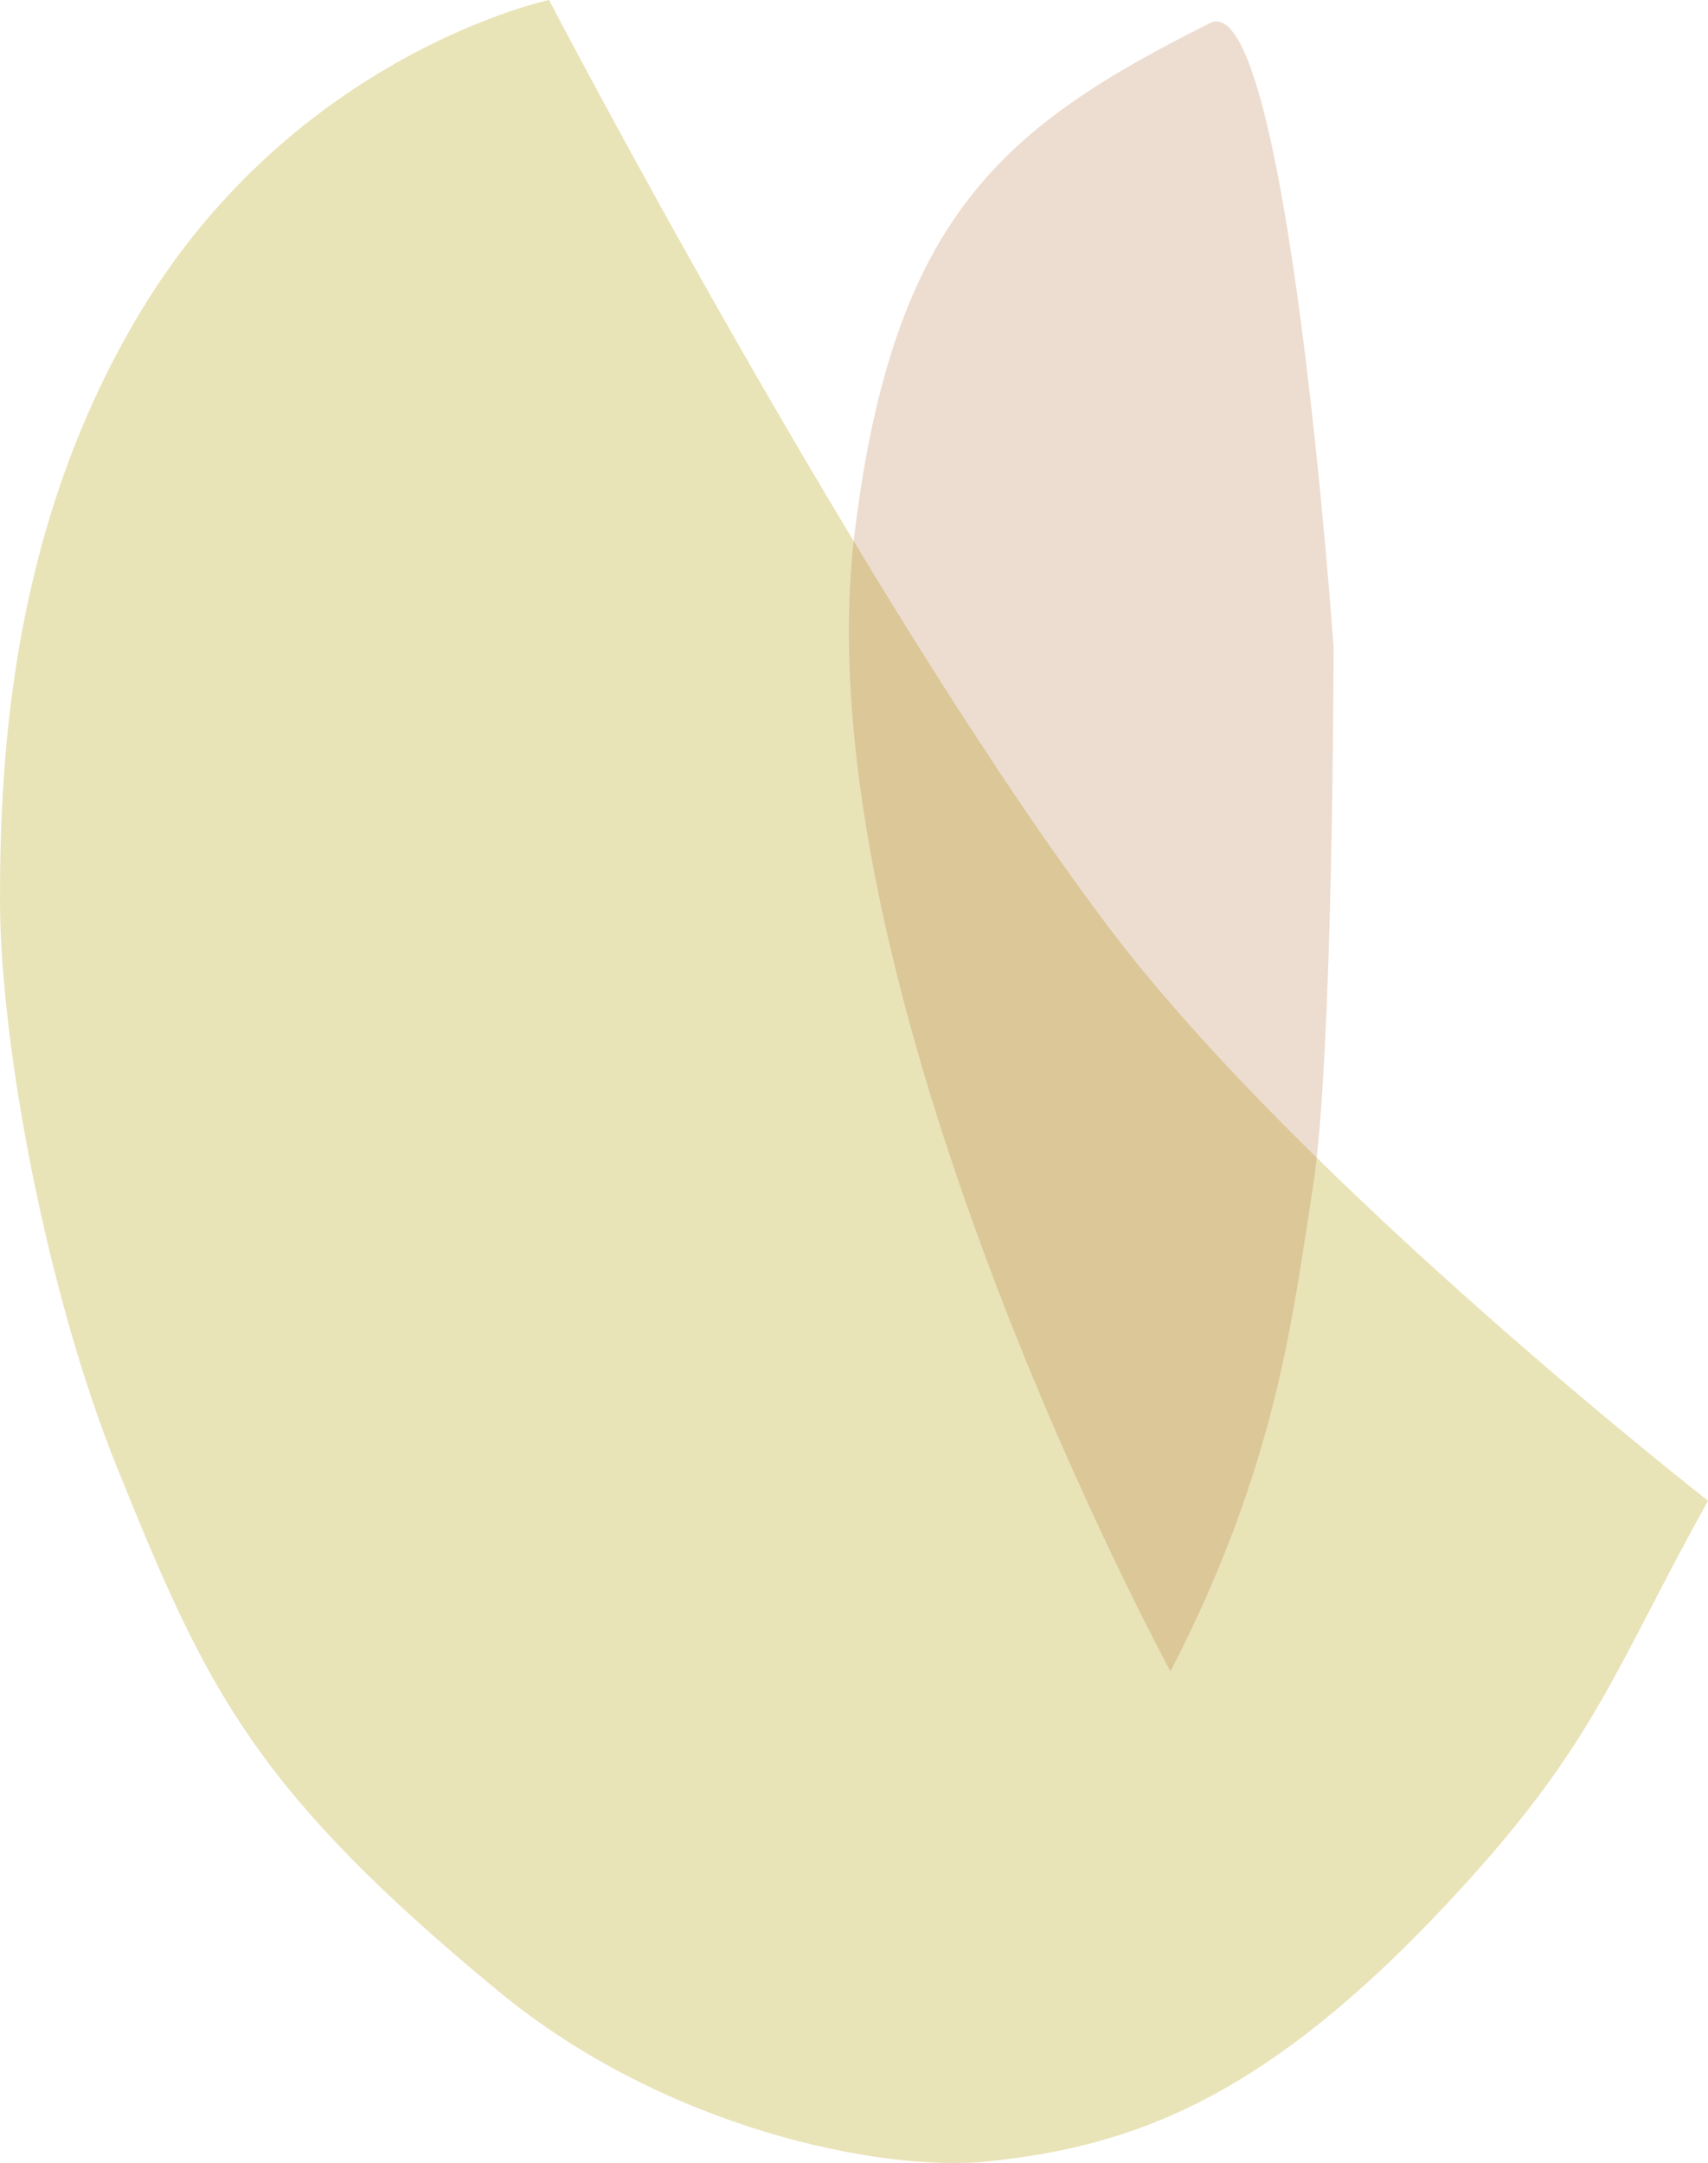
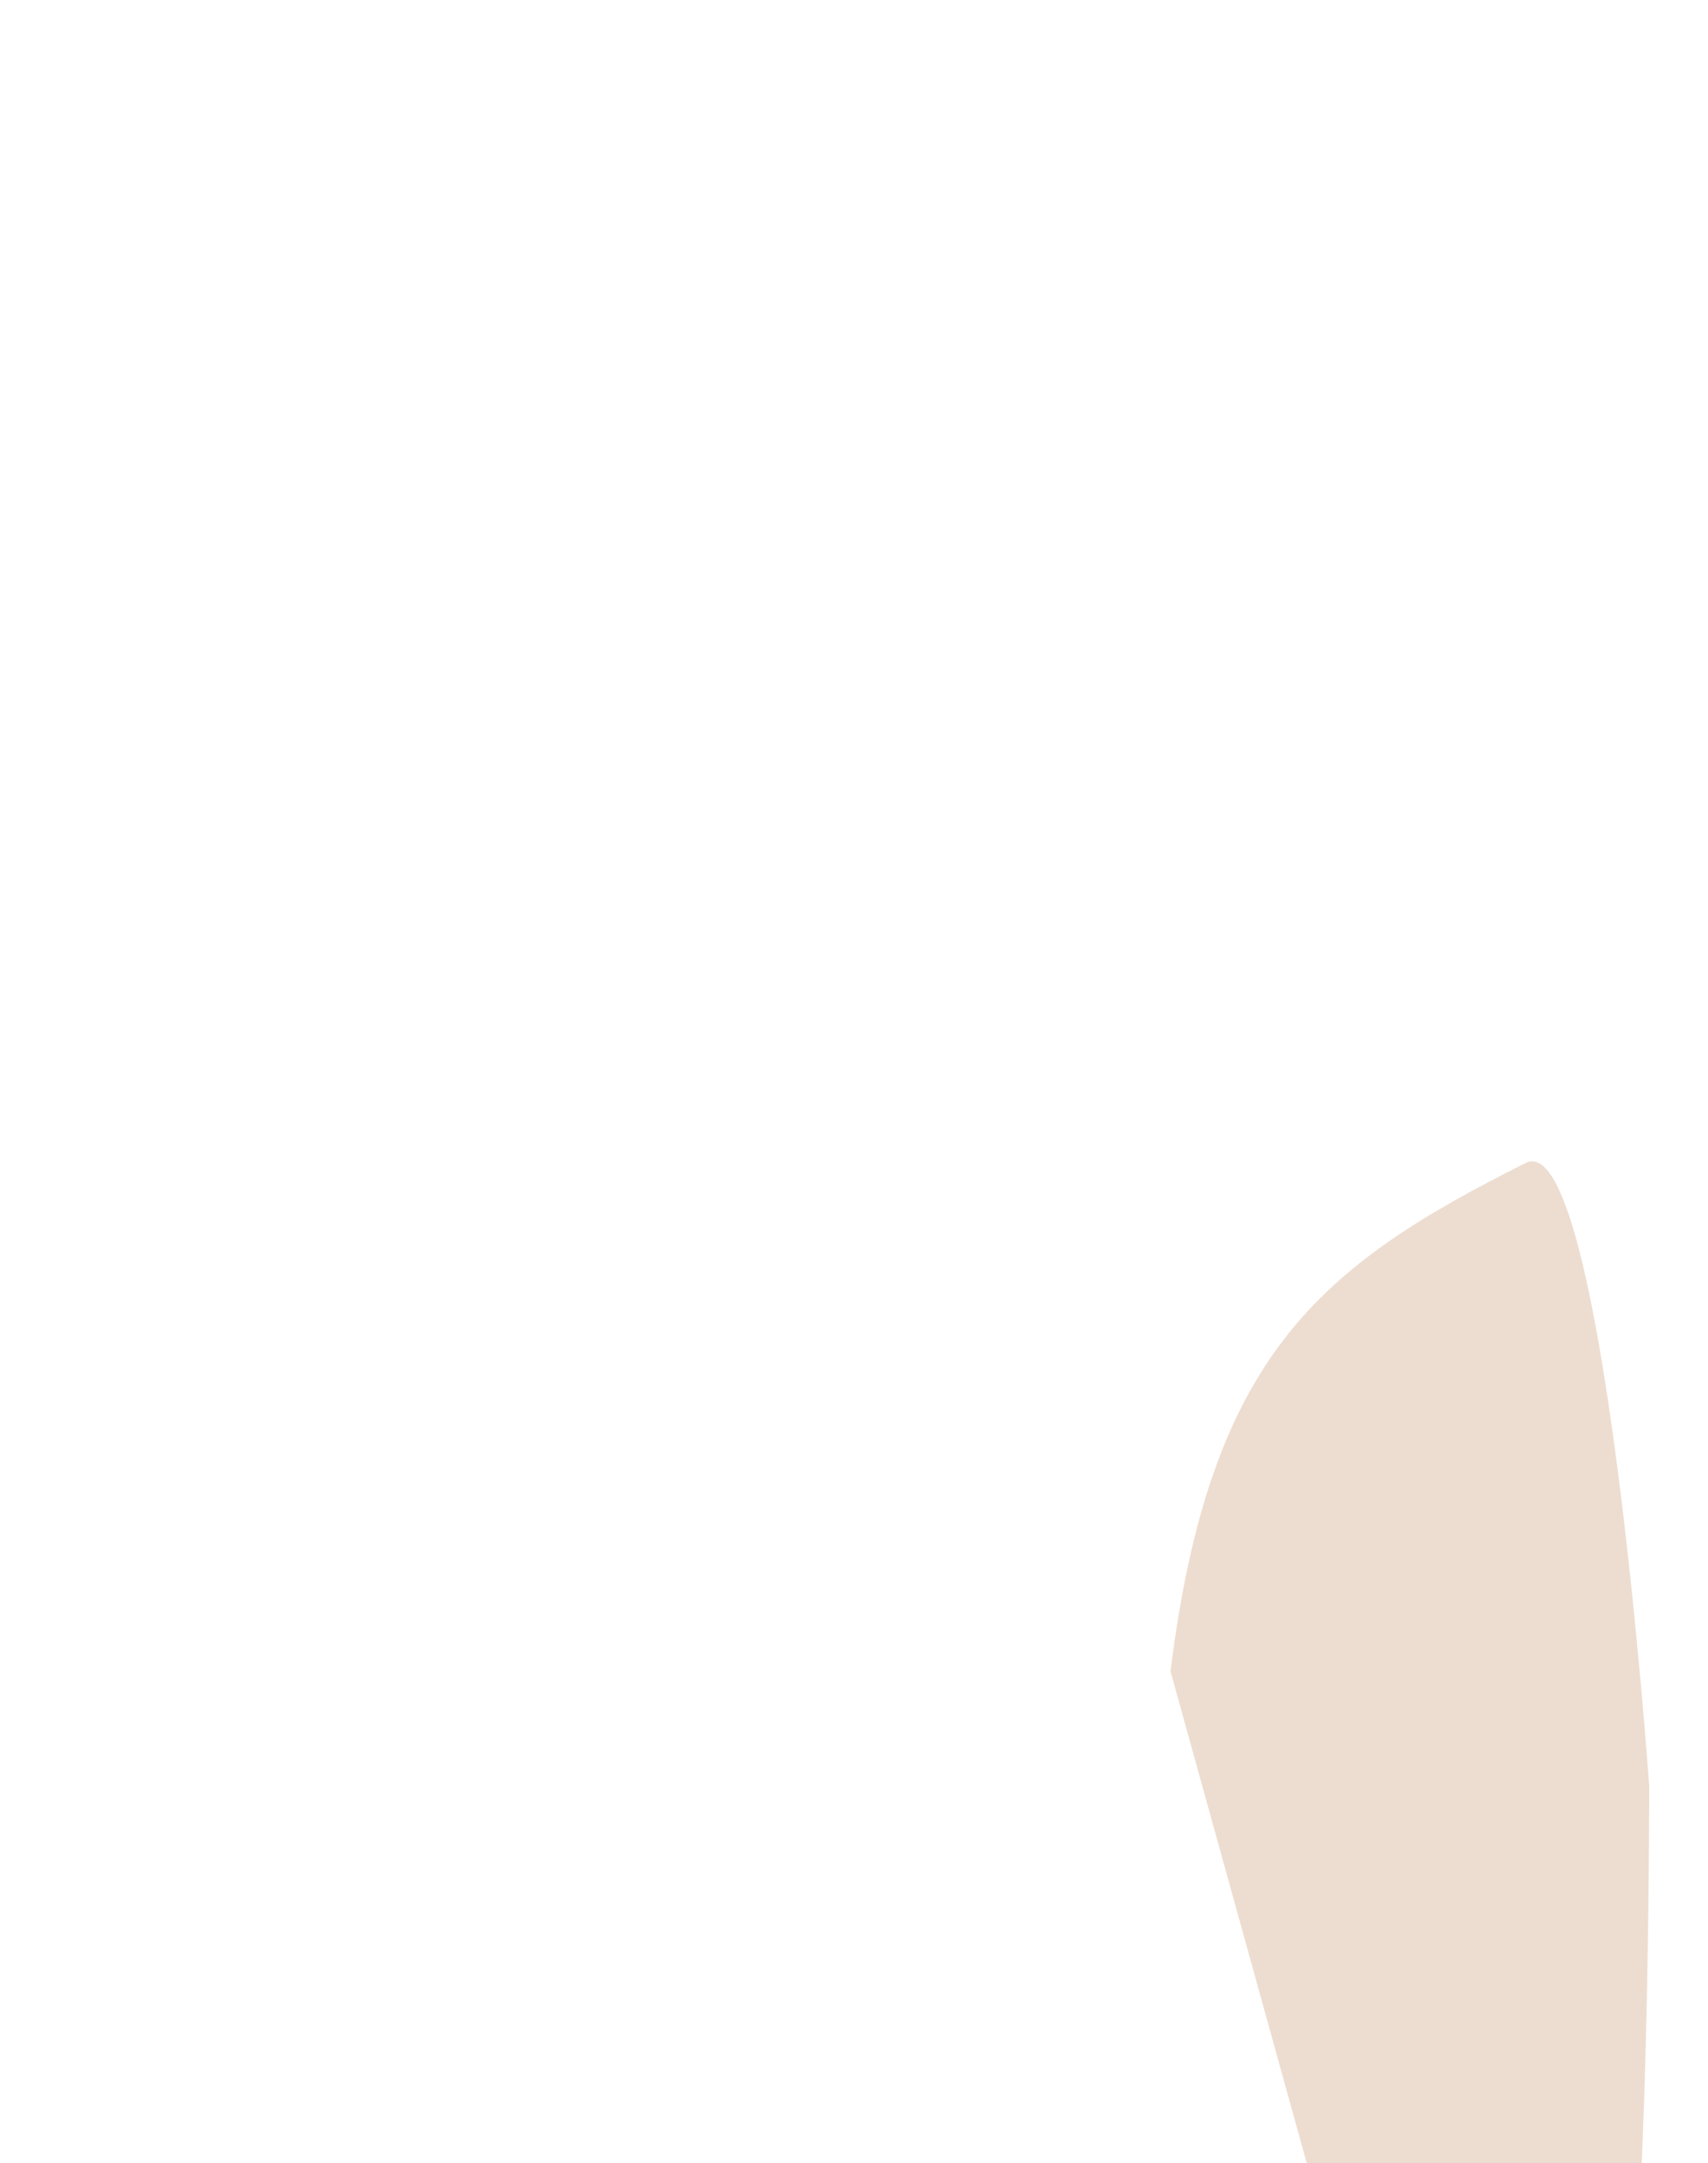
<svg xmlns="http://www.w3.org/2000/svg" id="Layer_2" data-name="Layer 2" viewBox="0 0 450.229 569.999">
  <defs>
    <style>
      .cls-1 {
        fill: #a65817;
        opacity: .2;
      }

      .cls-2 {
        fill: #c8b94e;
        opacity: .4;
      }
    </style>
  </defs>
  <g id="Layer_5" data-name="Layer 5">
    <g>
-       <path class="cls-2" d="M144.717,0S78.126,14.094,37.108,82.052C3.097,138.405,0,198.929,0,237.095c0,38.166,12.372,103.96,30.922,149.773,23.227,57.34,35.227,84.059,100.499,137.883,43.965,36.254,101.013,47.694,128.846,44.826,40.22-4.132,75.756-17.791,126.262-73.449,34.366-37.866,39.58-57.245,63.7-100.657,0,0-106.67-83.261-157.705-150.745C227.591,158.859,144.717,0,144.717,0" />
-       <path class="cls-1" d="M308.548,440.424s-98.145-180.024-83.221-300.384c10.349-83.411,39.351-106.756,93.626-133.965,20.351-10.207,32.565,164.318,32.565,164.318,0,0,0,107.807-5.427,142.339-5.427,34.54-9.504,73.267-37.542,127.692" />
+       <path class="cls-1" d="M308.548,440.424c10.349-83.411,39.351-106.756,93.626-133.965,20.351-10.207,32.565,164.318,32.565,164.318,0,0,0,107.807-5.427,142.339-5.427,34.54-9.504,73.267-37.542,127.692" />
    </g>
  </g>
</svg>